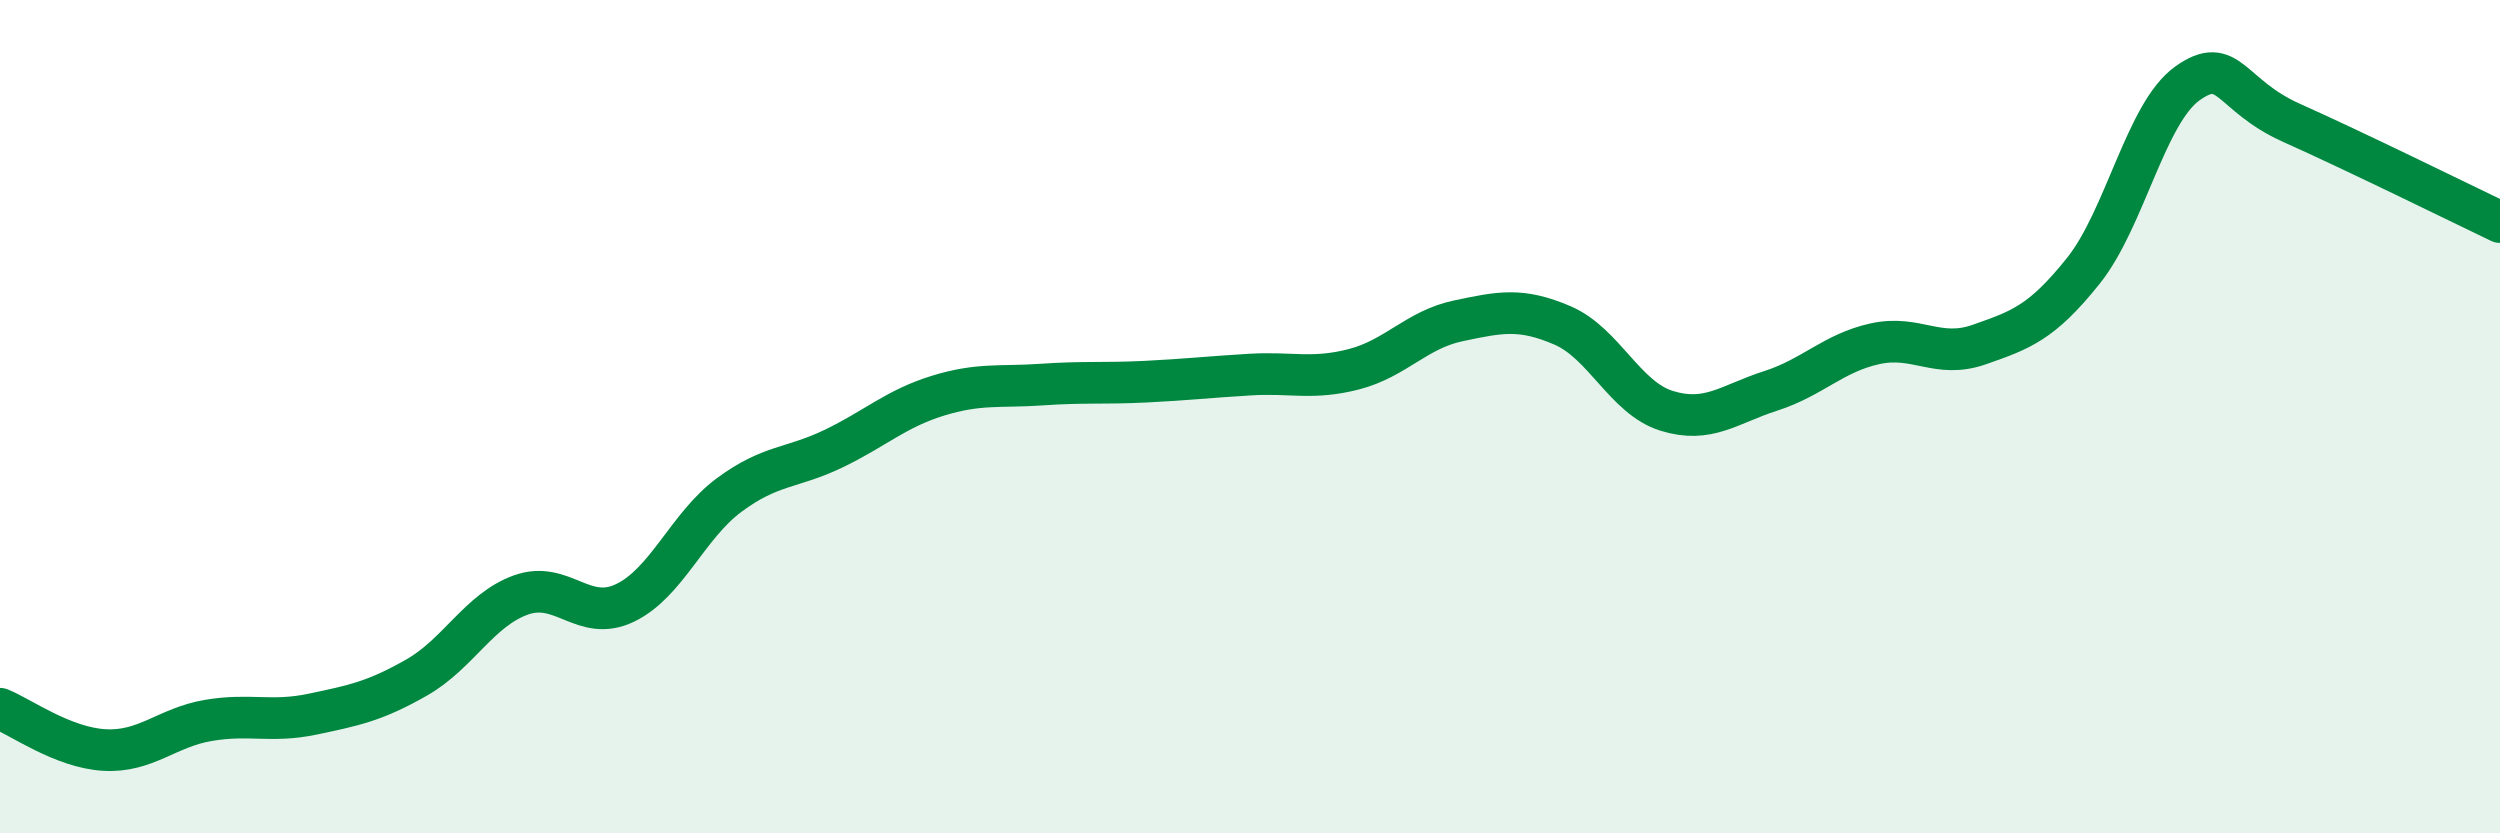
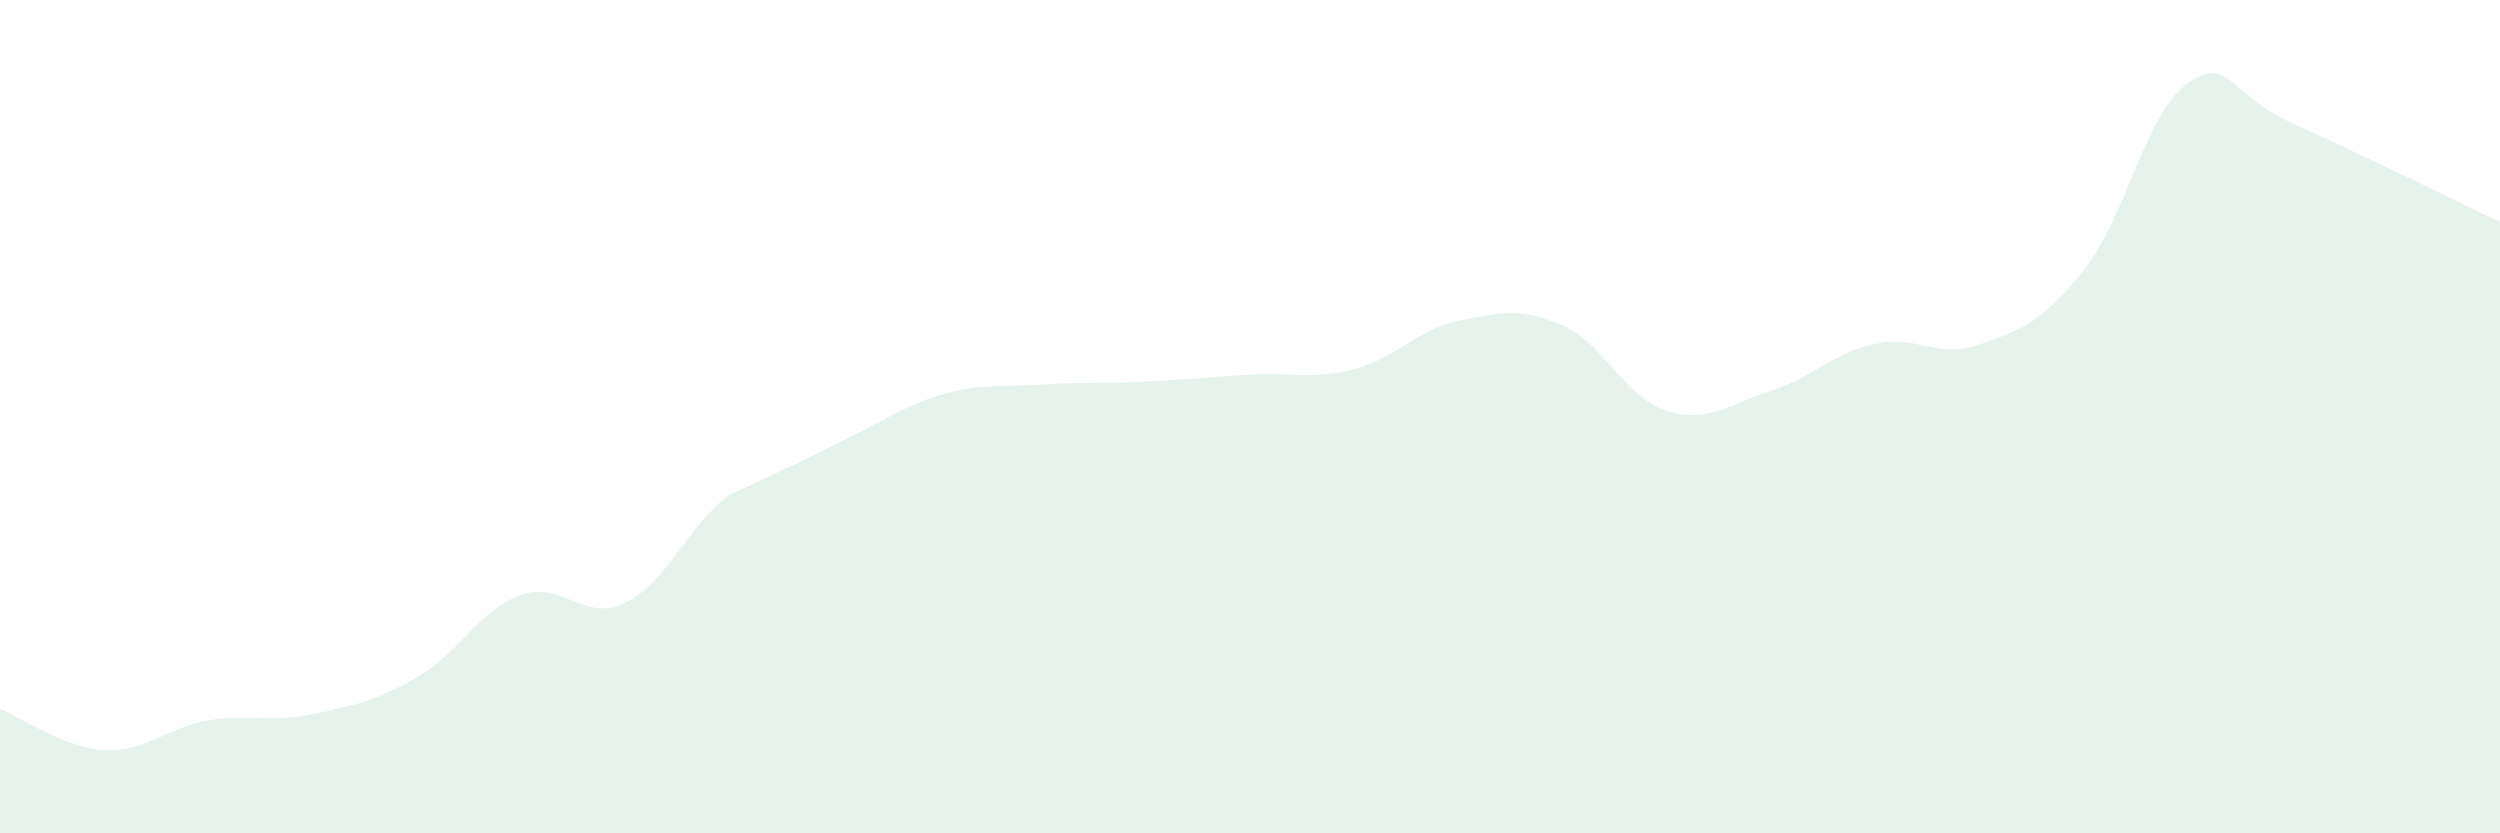
<svg xmlns="http://www.w3.org/2000/svg" width="60" height="20" viewBox="0 0 60 20">
-   <path d="M 0,17.01 C 0.5,17.21 1.5,17.94 2.5,18 C 3.5,18.06 4,17.46 5,17.29 C 6,17.12 6.5,17.35 7.5,17.14 C 8.5,16.93 9,16.83 10,16.26 C 11,15.69 11.5,14.64 12.5,14.28 C 13.5,13.92 14,14.95 15,14.47 C 16,13.99 16.5,12.62 17.5,11.88 C 18.5,11.14 19,11.25 20,10.77 C 21,10.29 21.5,9.81 22.5,9.5 C 23.5,9.19 24,9.3 25,9.23 C 26,9.16 26.5,9.21 27.5,9.16 C 28.5,9.11 29,9.05 30,8.99 C 31,8.93 31.5,9.12 32.5,8.86 C 33.5,8.6 34,7.91 35,7.7 C 36,7.49 36.5,7.38 37.5,7.81 C 38.5,8.24 39,9.55 40,9.86 C 41,10.17 41.5,9.7 42.5,9.38 C 43.5,9.06 44,8.47 45,8.25 C 46,8.03 46.5,8.62 47.5,8.27 C 48.5,7.92 49,7.75 50,6.5 C 51,5.25 51.5,2.71 52.5,2 C 53.5,1.29 53.5,2.28 55,2.95 C 56.5,3.62 59,4.85 60,5.33L60 20L0 20Z" fill="#008740" opacity="0.1" stroke-linecap="round" stroke-linejoin="round" />
-   <path d="M 0,17.01 C 0.5,17.21 1.5,17.94 2.5,18 C 3.5,18.06 4,17.46 5,17.29 C 6,17.12 6.5,17.35 7.5,17.14 C 8.5,16.93 9,16.83 10,16.26 C 11,15.69 11.5,14.64 12.5,14.28 C 13.5,13.92 14,14.95 15,14.47 C 16,13.99 16.5,12.62 17.5,11.88 C 18.5,11.14 19,11.25 20,10.77 C 21,10.29 21.5,9.81 22.5,9.5 C 23.5,9.19 24,9.3 25,9.23 C 26,9.16 26.5,9.21 27.5,9.16 C 28.5,9.11 29,9.05 30,8.99 C 31,8.93 31.5,9.12 32.5,8.86 C 33.5,8.6 34,7.91 35,7.7 C 36,7.49 36.5,7.38 37.5,7.81 C 38.5,8.24 39,9.55 40,9.86 C 41,10.17 41.5,9.7 42.5,9.38 C 43.5,9.06 44,8.47 45,8.25 C 46,8.03 46.5,8.62 47.5,8.27 C 48.5,7.92 49,7.75 50,6.5 C 51,5.25 51.5,2.71 52.5,2 C 53.5,1.29 53.5,2.28 55,2.95 C 56.5,3.62 59,4.85 60,5.33" stroke="#008740" stroke-width="1" fill="none" stroke-linecap="round" stroke-linejoin="round" />
+   <path d="M 0,17.01 C 0.5,17.21 1.5,17.94 2.5,18 C 3.5,18.06 4,17.46 5,17.29 C 6,17.12 6.5,17.35 7.5,17.14 C 8.5,16.93 9,16.83 10,16.26 C 11,15.69 11.5,14.64 12.5,14.28 C 13.5,13.92 14,14.95 15,14.47 C 16,13.99 16.5,12.62 17.5,11.88 C 21,10.29 21.5,9.81 22.5,9.5 C 23.5,9.19 24,9.3 25,9.23 C 26,9.16 26.5,9.21 27.5,9.16 C 28.5,9.11 29,9.05 30,8.99 C 31,8.93 31.5,9.12 32.5,8.86 C 33.5,8.6 34,7.91 35,7.7 C 36,7.49 36.5,7.38 37.5,7.81 C 38.5,8.24 39,9.55 40,9.86 C 41,10.17 41.5,9.7 42.5,9.38 C 43.5,9.06 44,8.47 45,8.25 C 46,8.03 46.5,8.62 47.5,8.27 C 48.5,7.92 49,7.75 50,6.5 C 51,5.25 51.5,2.71 52.5,2 C 53.5,1.29 53.5,2.28 55,2.95 C 56.5,3.62 59,4.85 60,5.33L60 20L0 20Z" fill="#008740" opacity="0.1" stroke-linecap="round" stroke-linejoin="round" />
</svg>